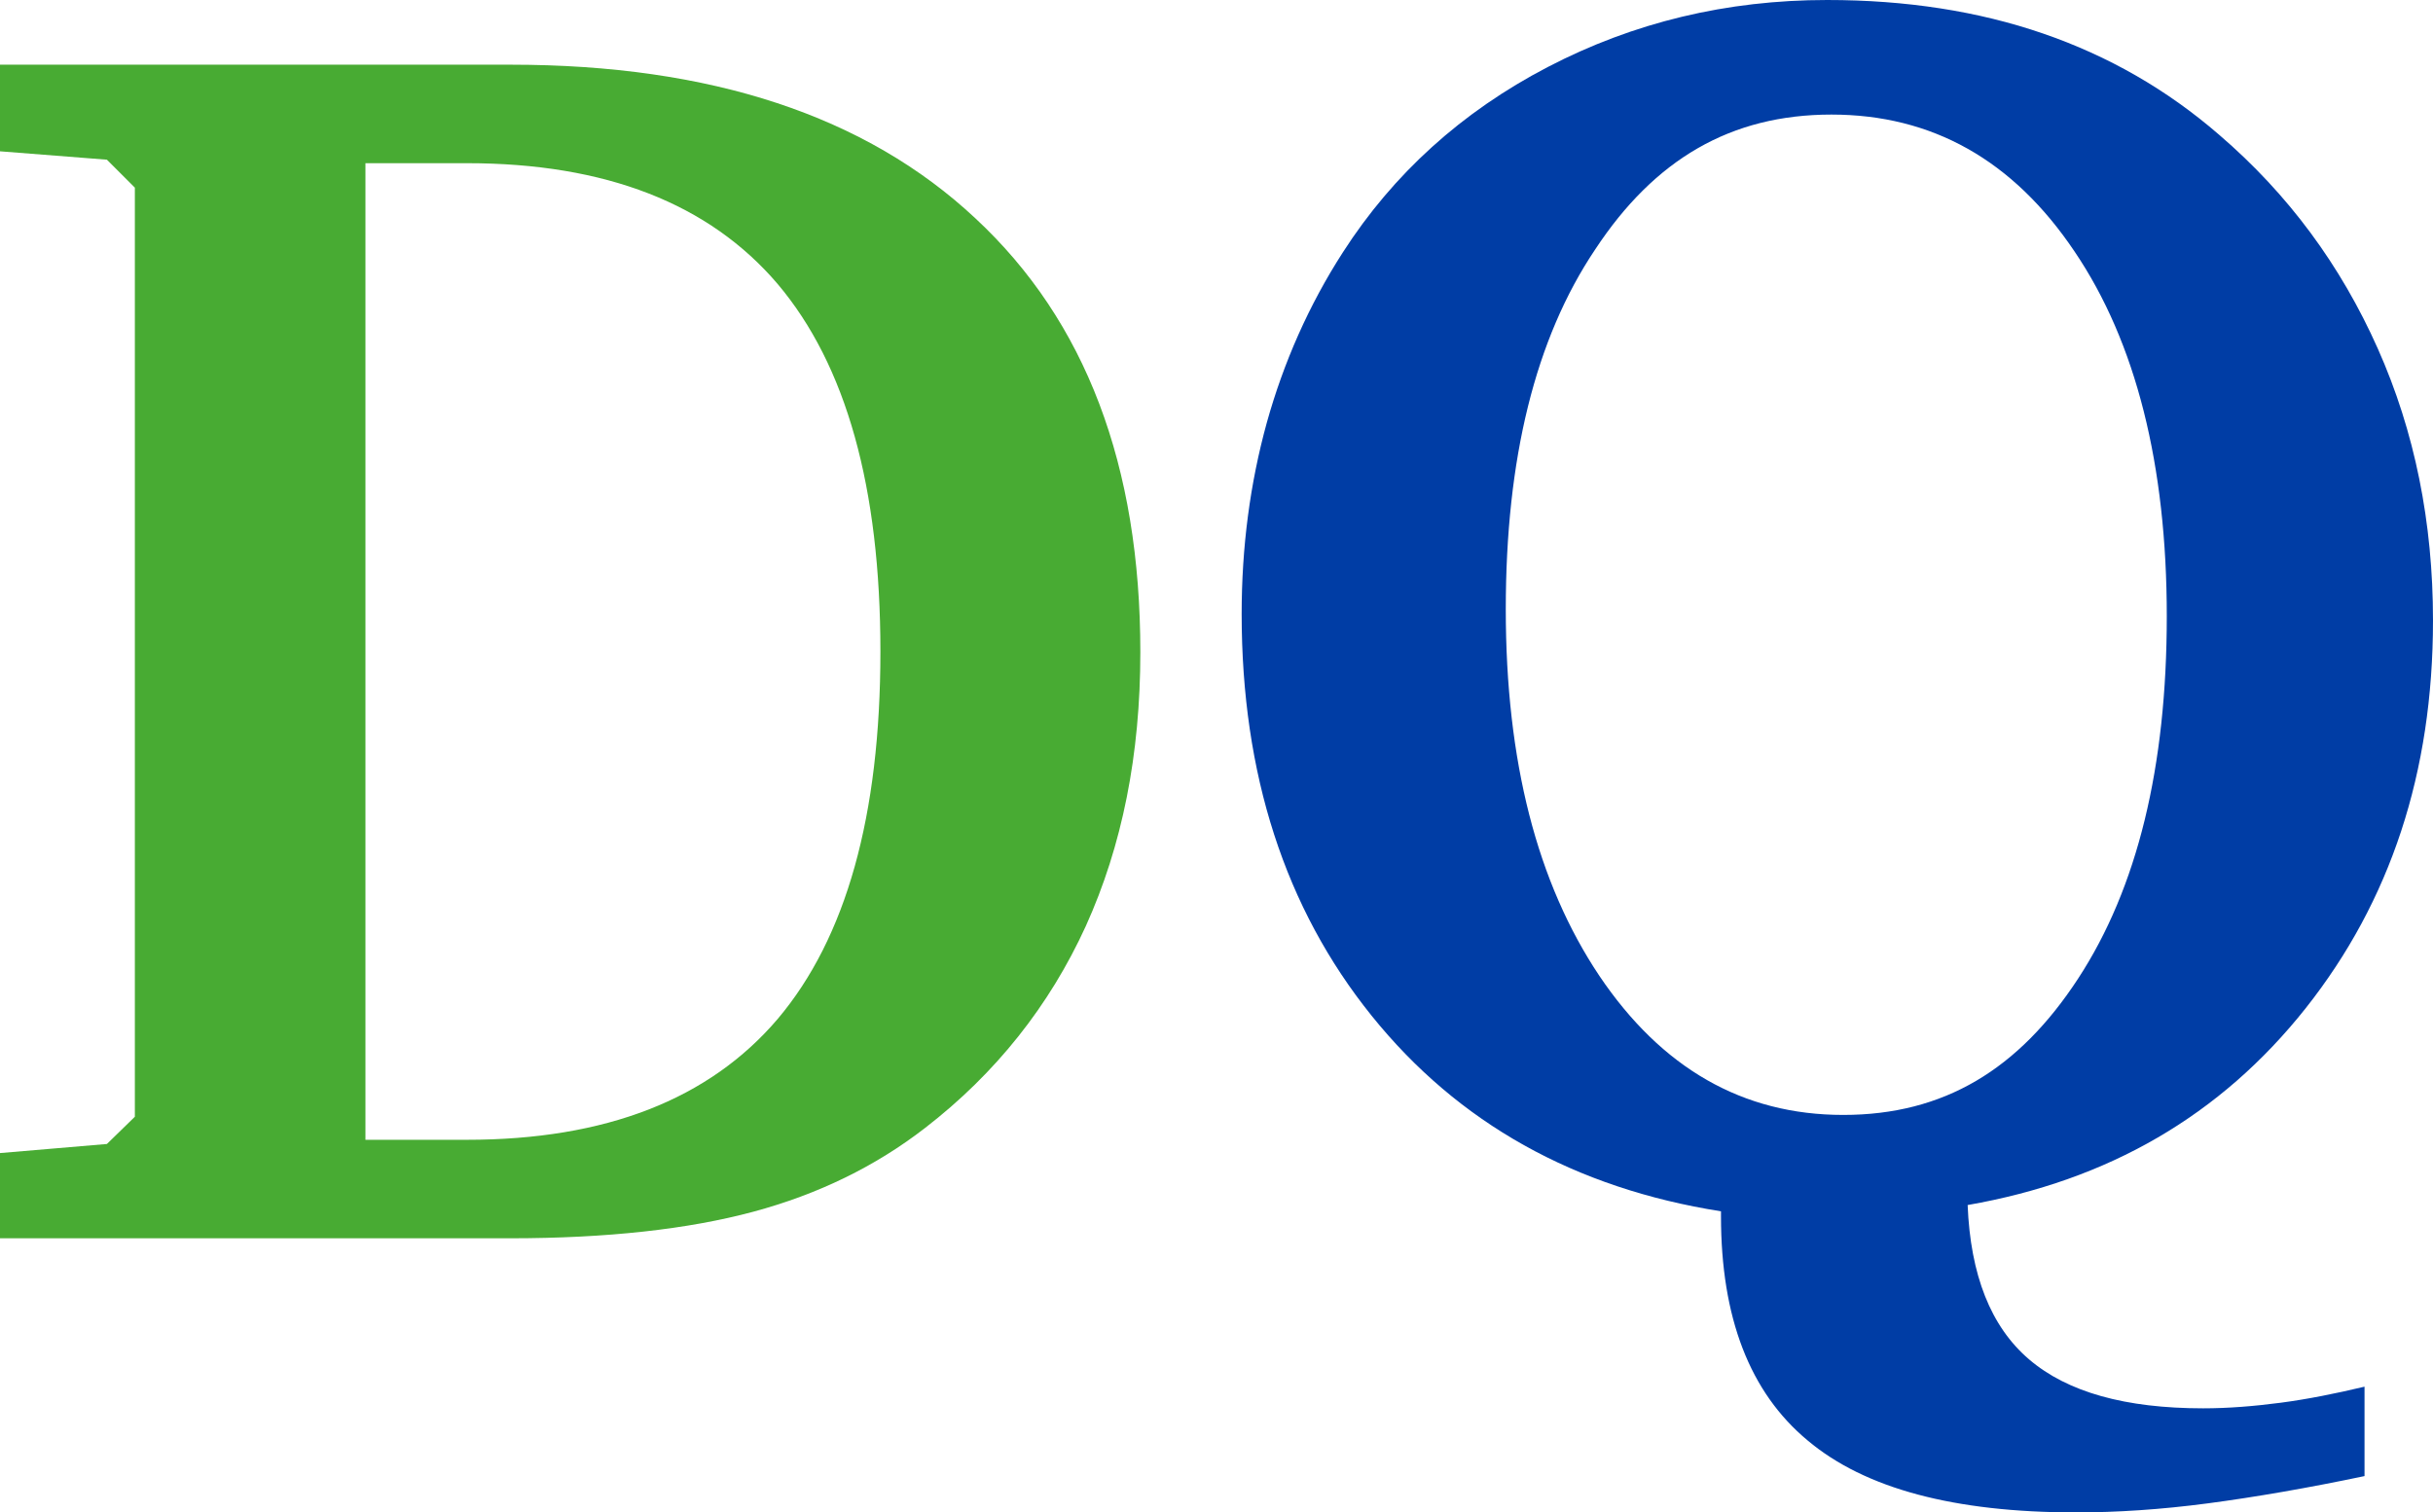
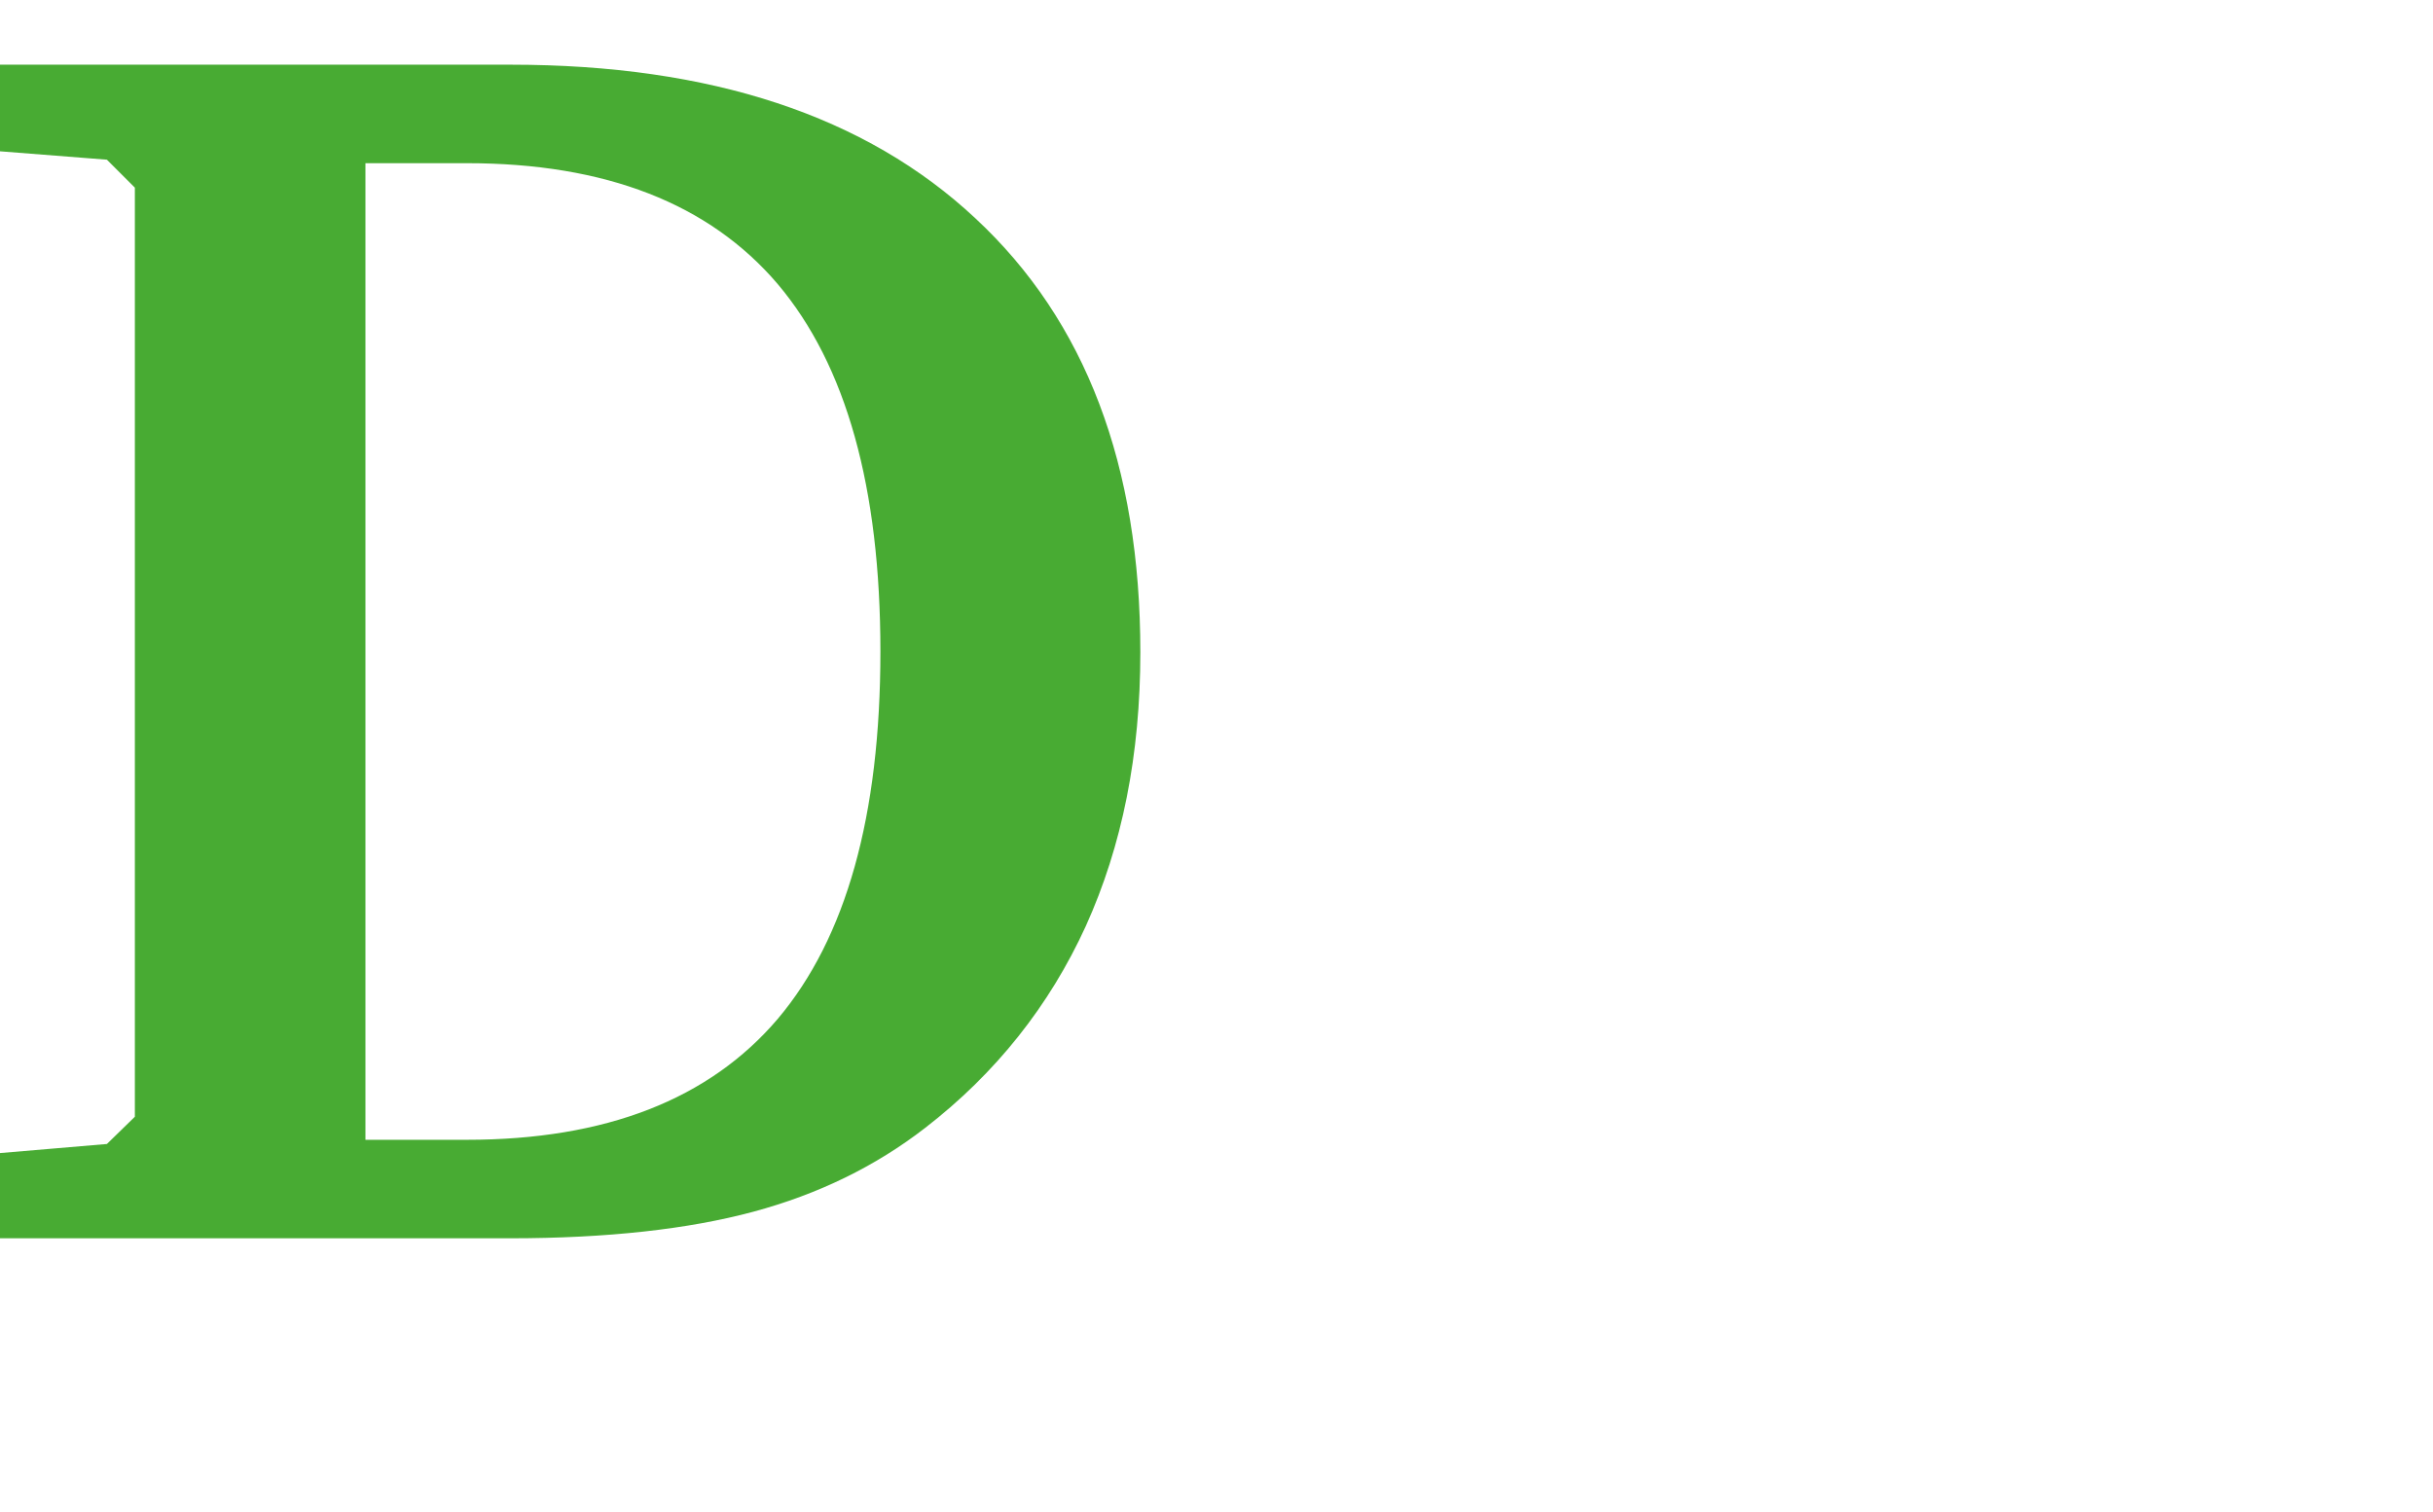
<svg xmlns="http://www.w3.org/2000/svg" id="Calque_2" data-name="Calque 2" viewBox="0 0 348.2 216.5">
  <defs>
    <style>
      .cls-1 {
        fill: #48ab33;
      }

      .cls-1, .cls-2 {
        stroke-width: 0px;
      }

      .cls-2 {
        fill: #003da5;
      }
    </style>
  </defs>
  <g id="Calque_1-2" data-name="Calque 1">
    <path class="cls-1" d="M73.1,9.26c28.6,0,50.8,7.3,66.5,22,15.8,14.7,23.6,35.4,23.6,62.1,0,14.7-2.6,27.7-7.8,39.2-5.2,11.4-12.9,21.1-23,28.9-7.1,5.5-15.3,9.5-24.6,12-9.3,2.5-20.9,3.8-34.8,3.8H0v-12.2l15.3-1.3,4-3.9V26.86l-4-4-15.3-1.2v-12.4h73.1ZM52.3,23.36v139.8h14.5c19.9,0,34.7-5.8,44.5-17.3,9.8-11.6,14.7-29.1,14.7-52.6s-4.9-41-14.7-52.6c-9.8-11.5-24.6-17.3-44.5-17.3,0,0-14.5,0-14.5,0Z" />
-     <path class="cls-2" d="M281.6,172.5c.4,10,3.3,17.4,8.8,22.1,5.5,4.7,13.8,7,24.9,7,3.6,0,7.3-.3,11.1-.8,3.8-.5,7.8-1.3,12-2.3v12.8c-8.1,1.7-15.6,3-22.4,3.9s-13.1,1.3-18.9,1.3c-17.4,0-30.2-3.4-38.4-10.3-8.3-6.9-12.4-17.6-12.4-32.1v-.7c-20.9-3.3-37.6-12.6-50-28s-18.6-34.6-18.6-57.5c0-9.6,1.2-18.7,3.6-27.4,2.4-8.6,6-16.8,10.9-24.4,7.2-11.2,17-20.1,29.3-26.5S247.1,0,261.5,0c11.3,0,21.6,1.6,30.9,4.8s17.7,8,25.2,14.5c9.9,8.5,17.4,18.7,22.7,30.6,5.3,11.9,7.9,24.9,7.9,38.9,0,21.8-6.1,40.2-18.2,55.5-12.2,15.4-28.3,24.7-48.4,28.2ZM215.5,87.2c0,21.8,4.5,39.2,13.4,52.5,8.9,13.2,20.5,19.9,34.9,19.9s25.1-6.5,33.6-19.5,12.7-30.3,12.7-51.9-4.4-39.2-13.2-52.2c-8.8-13.1-20.4-19.6-34.8-19.6s-25.3,6.4-33.8,19.3c-8.6,12.8-12.8,30-12.8,51.5Z" />
  </g>
</svg>